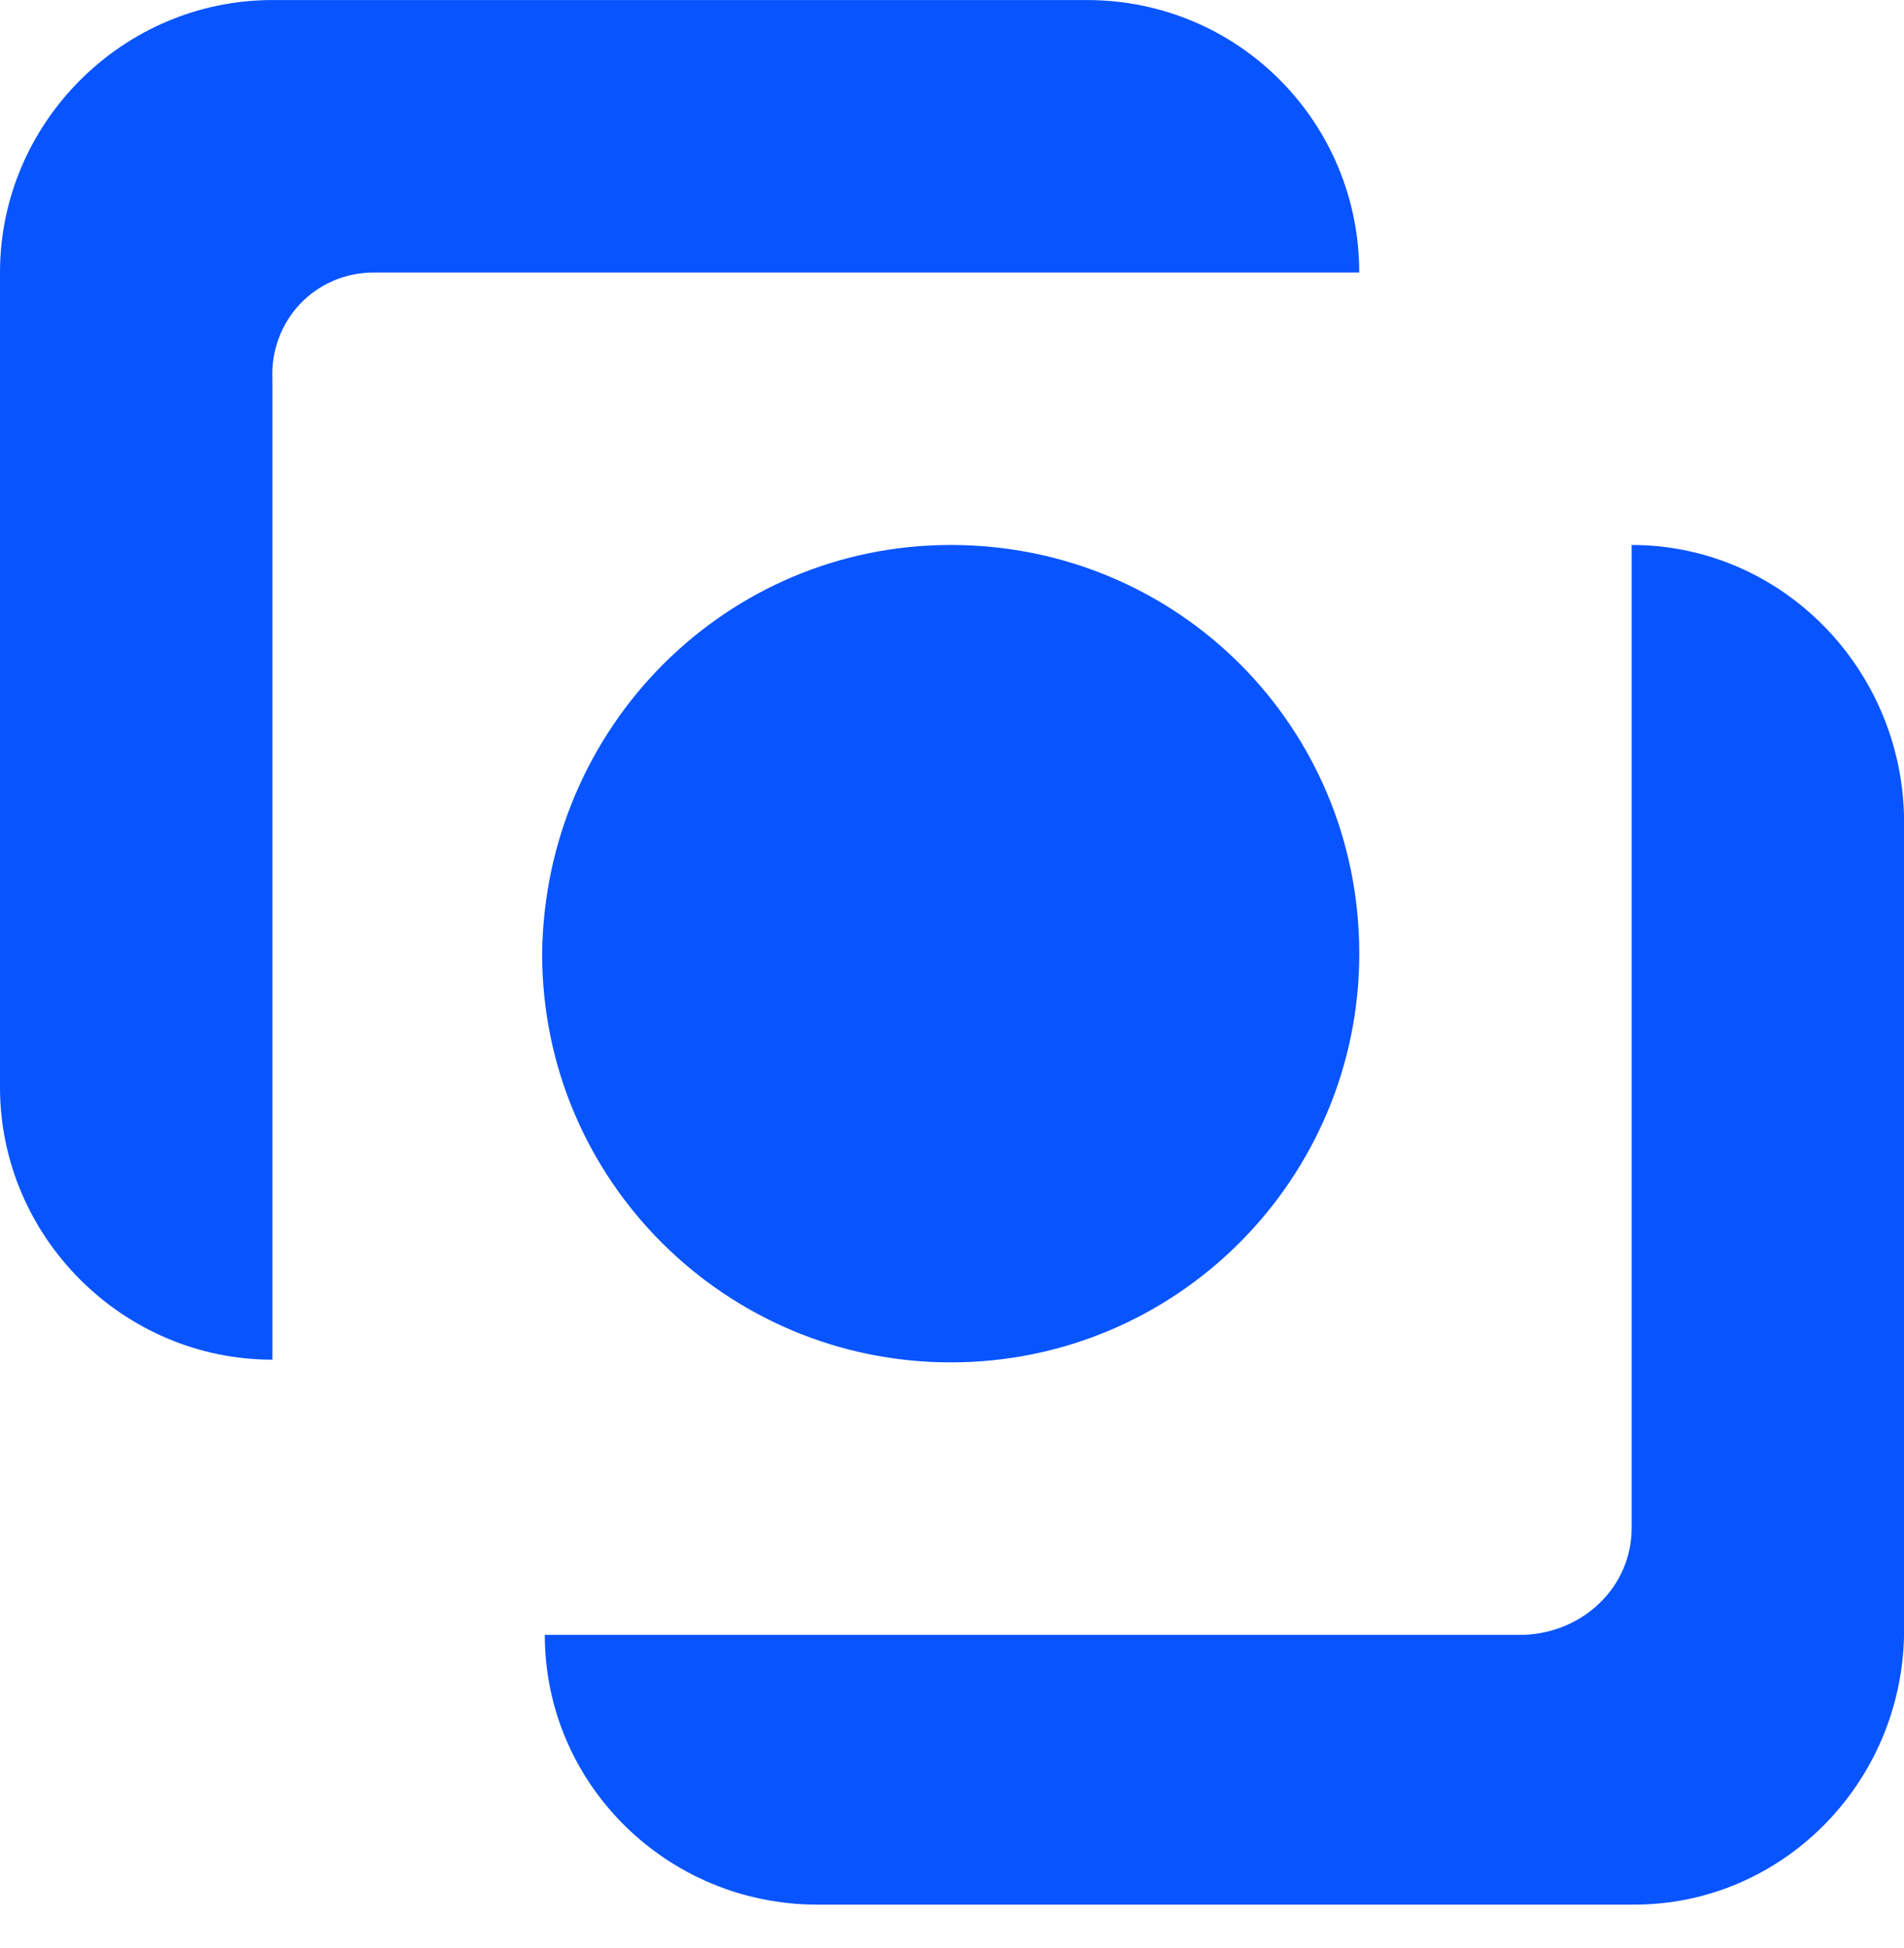
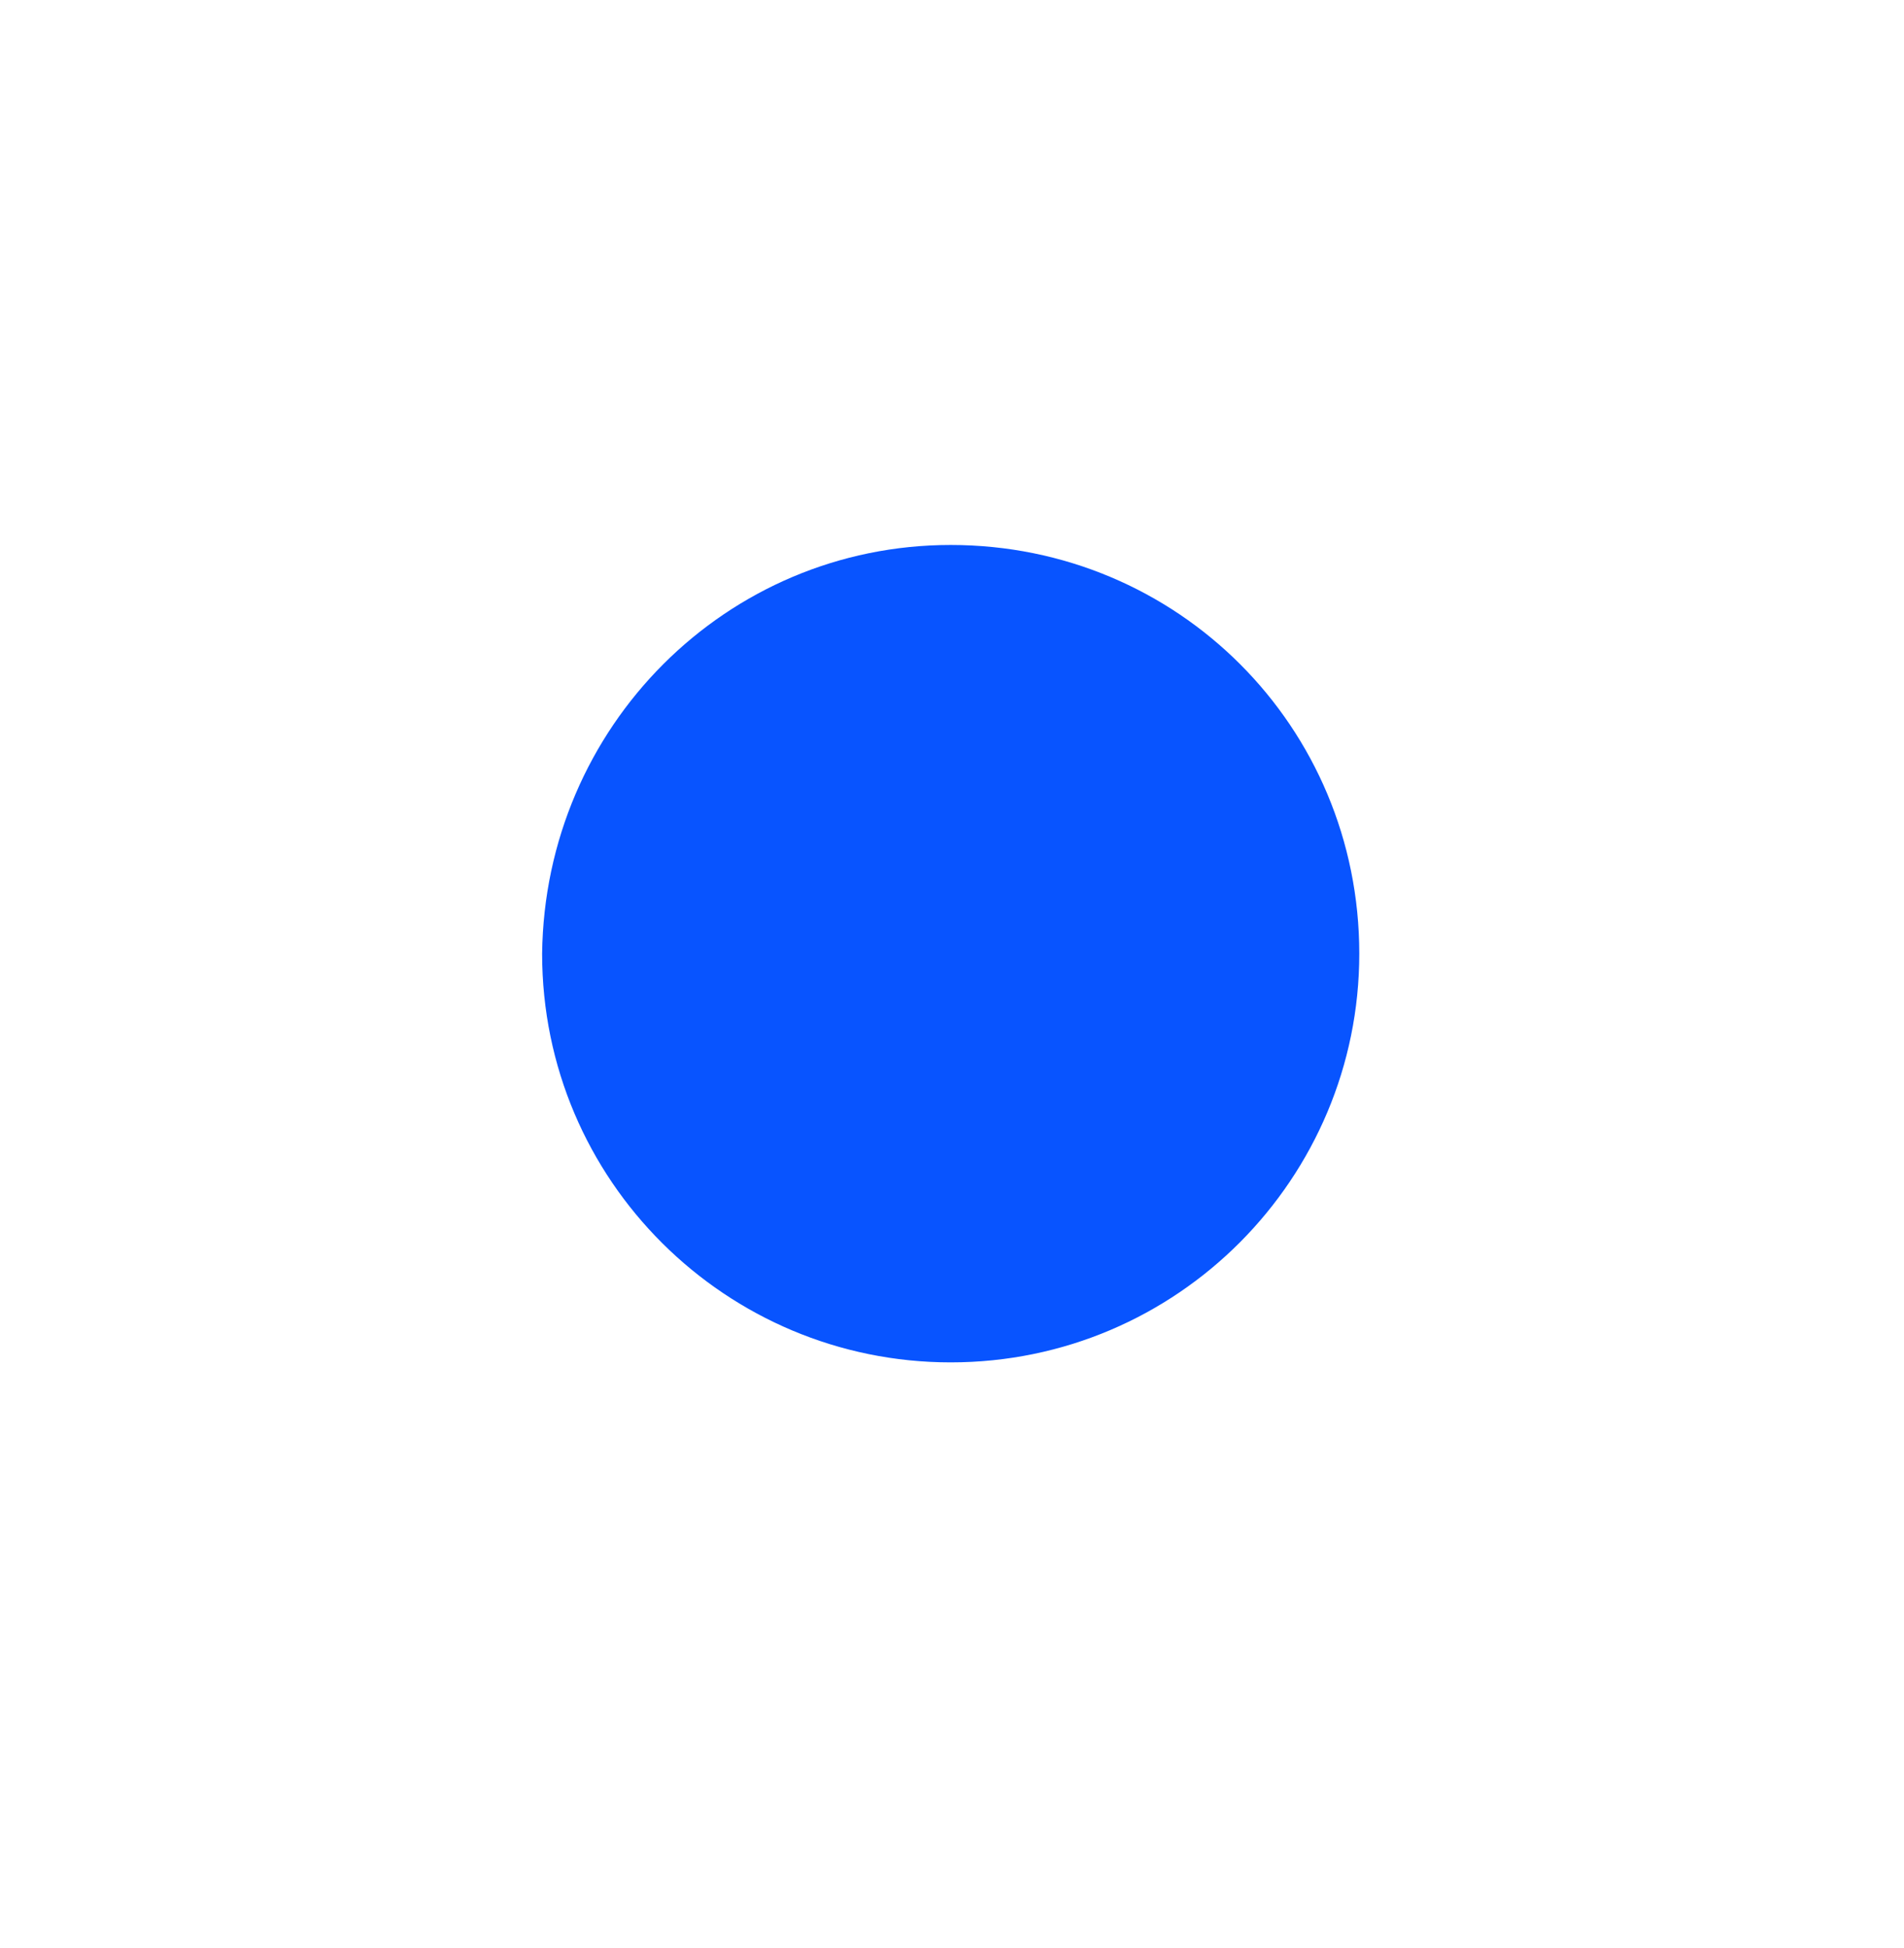
<svg xmlns="http://www.w3.org/2000/svg" width="44" height="45" viewBox="0 0 44 45" fill="none">
-   <path d="M31.411 6.296C31.411 2.84 28.634 0.001 25.116 0.001H6.295C2.839 0.001 0 2.84 0 6.296V25.118C0 28.573 2.839 31.412 6.295 31.412V8.764C6.233 7.407 7.282 6.296 8.64 6.296C8.701 6.296 8.763 6.296 8.763 6.296H31.411Z" fill="#0854FF" />
  <path d="M21.97 12.59C27.215 12.59 31.412 16.787 31.412 22.032C31.412 27.216 27.215 31.474 21.97 31.474C16.786 31.474 12.528 27.278 12.528 22.032C12.59 16.787 16.786 12.59 21.97 12.59Z" fill="#0854FF" />
-   <path d="M37.706 12.59V35.3C37.706 36.658 36.595 37.707 35.238 37.768H12.59C12.59 41.224 15.428 44.001 18.884 44.001H37.768C41.162 44.001 43.939 41.224 44.001 37.768V18.885C43.939 15.429 41.162 12.59 37.706 12.59Z" fill="#0854FF" />
</svg>